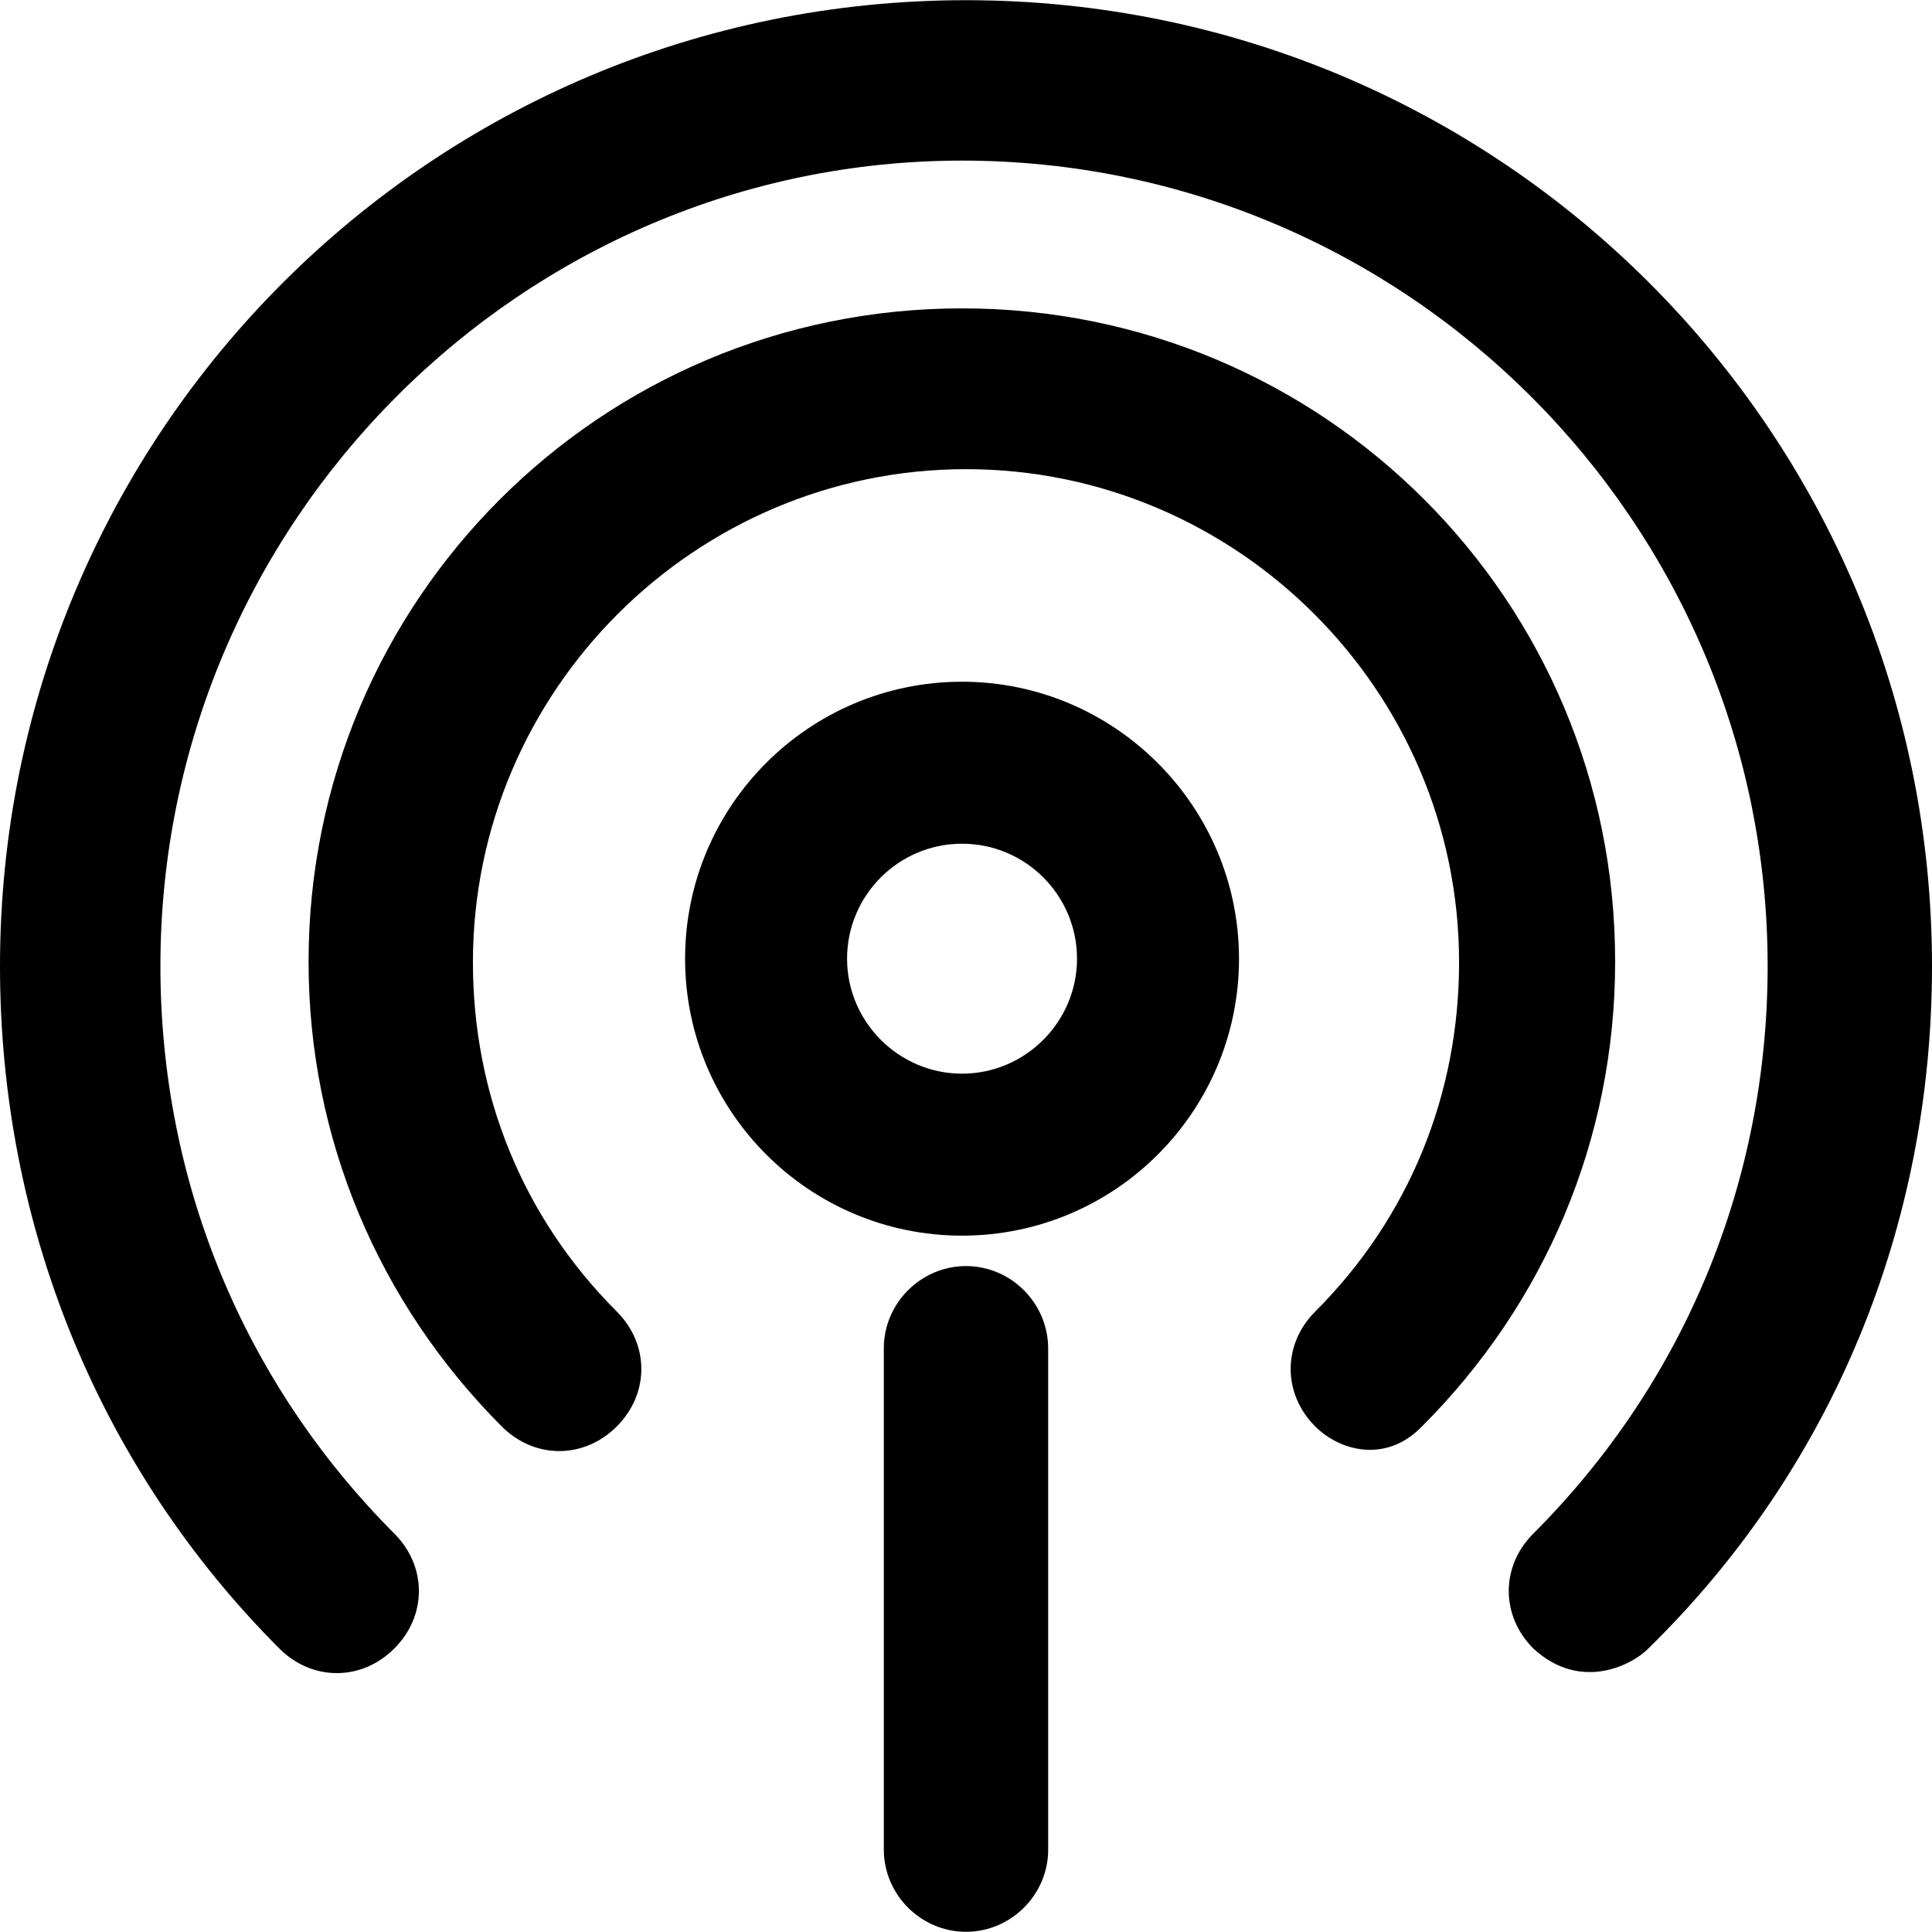
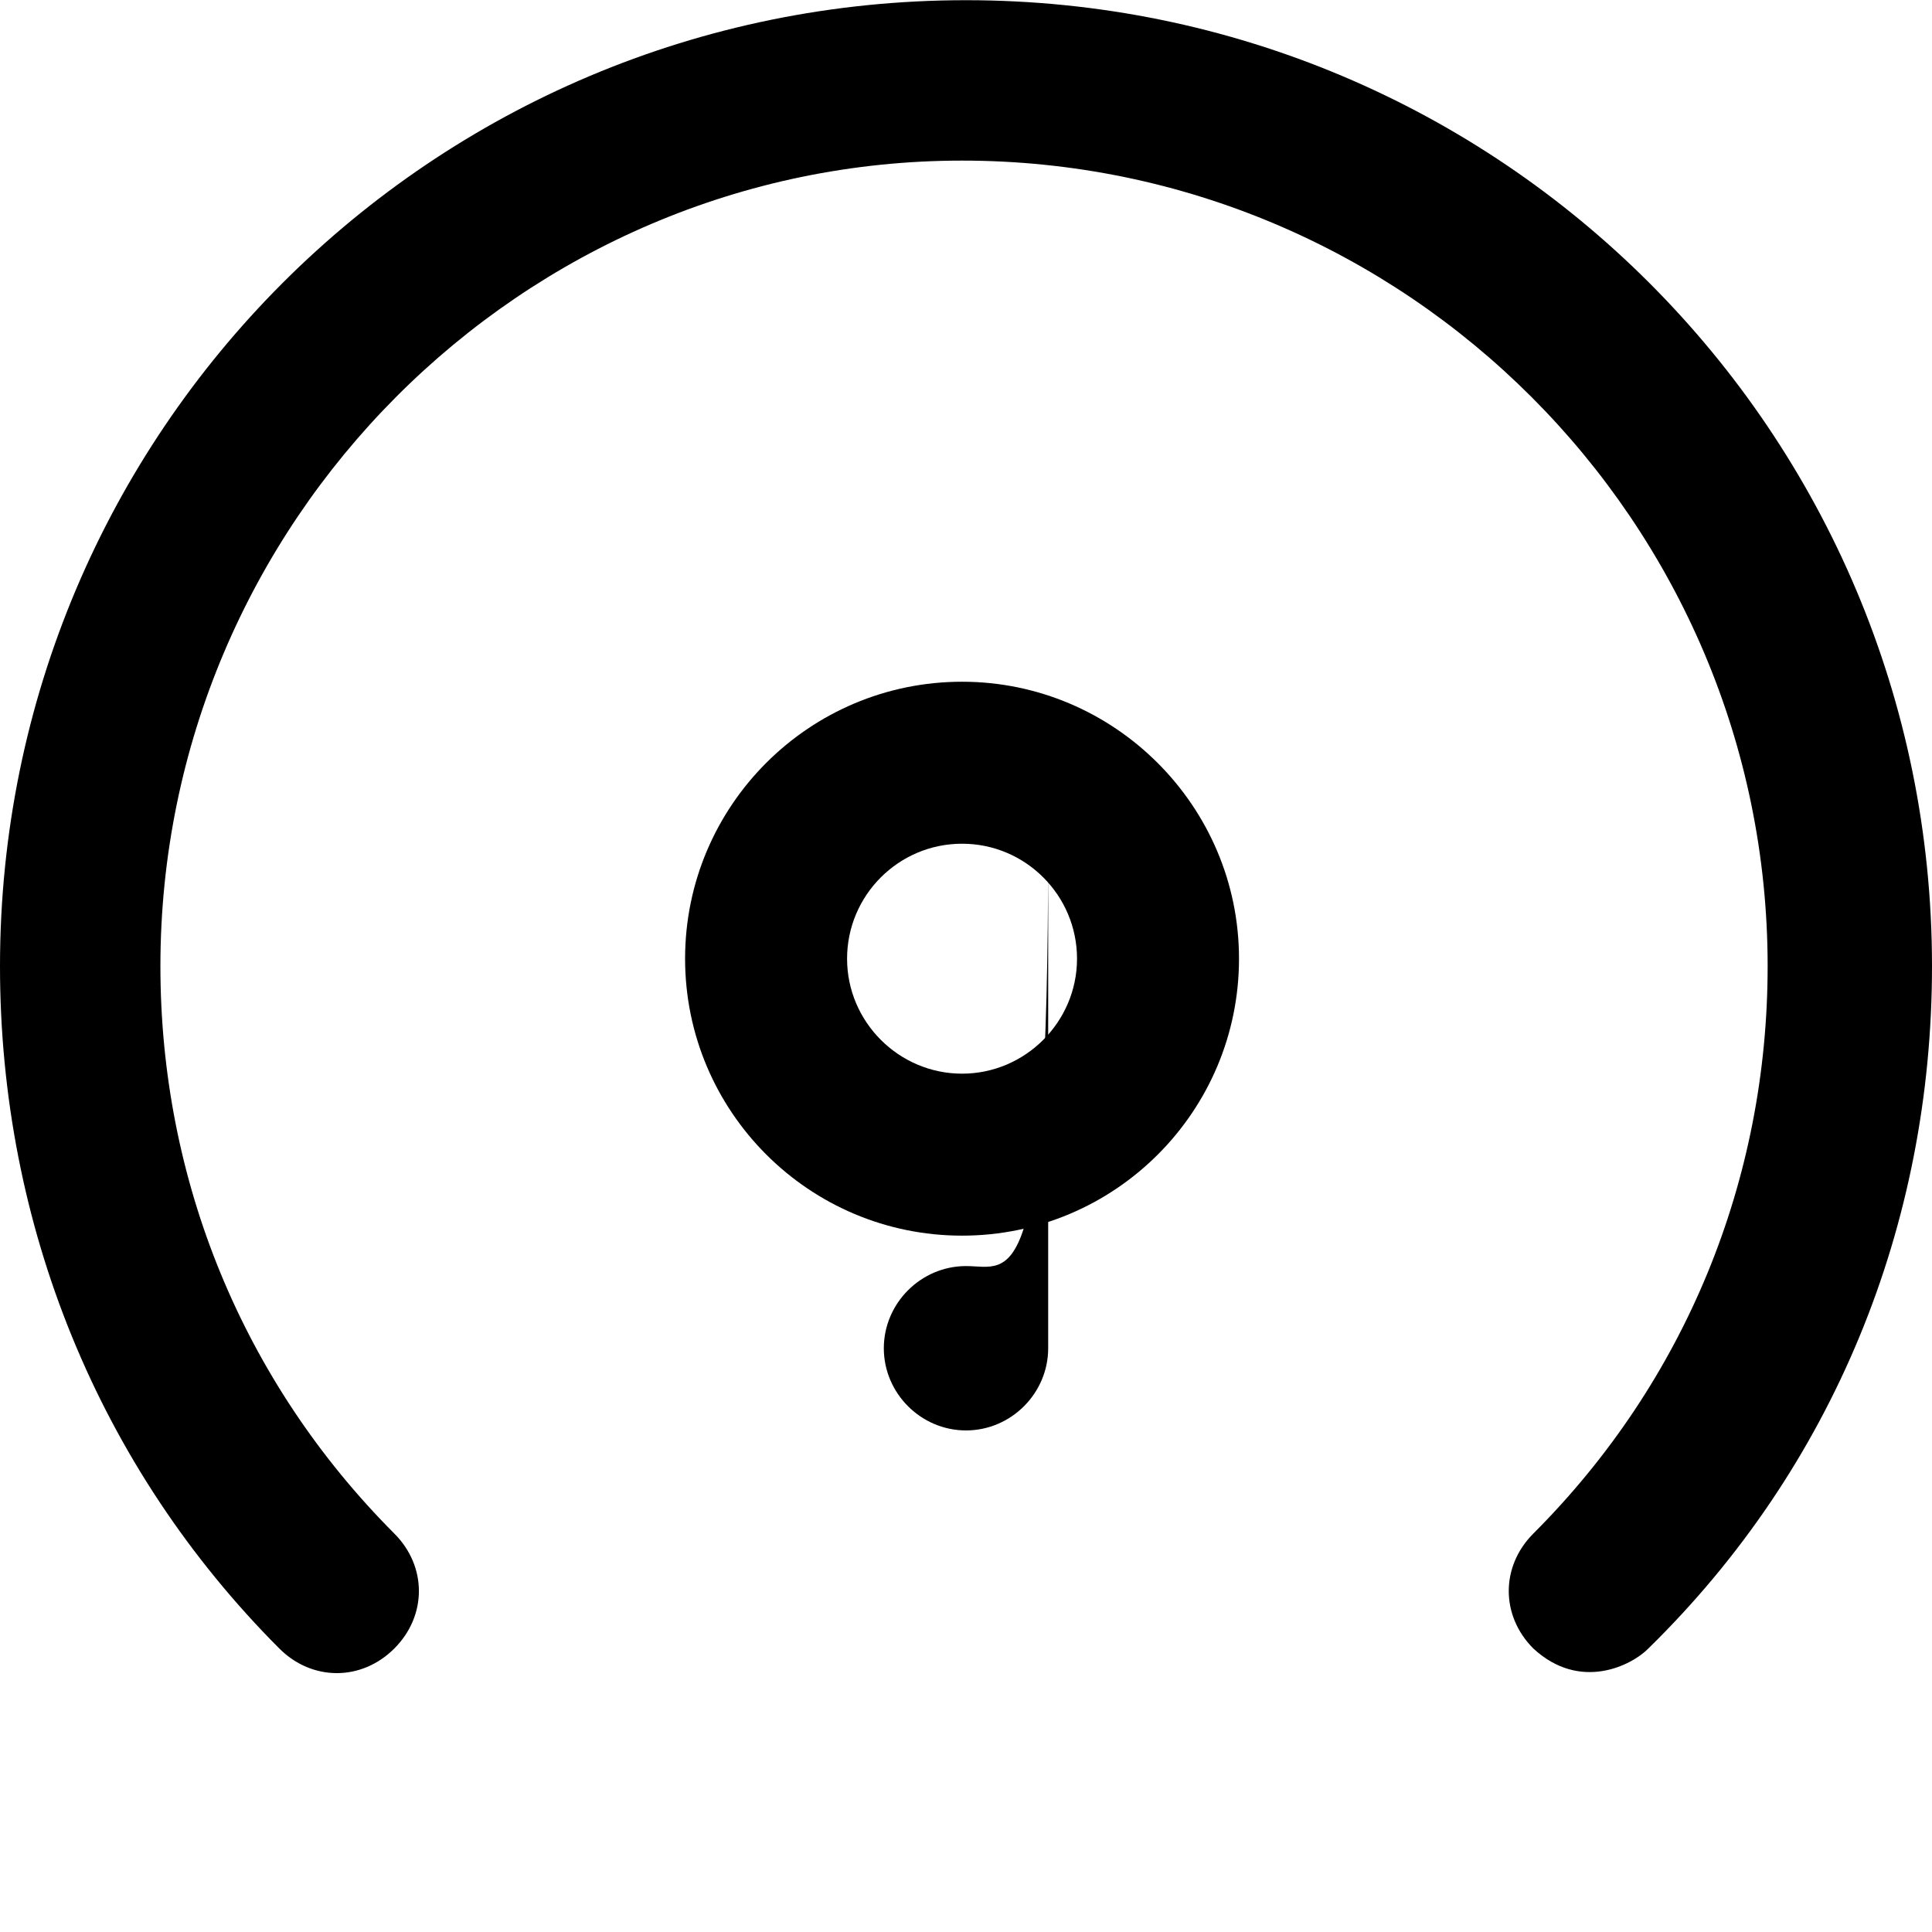
<svg xmlns="http://www.w3.org/2000/svg" fill="#000000" height="800px" width="800px" version="1.1" id="Layer_1" viewBox="0 0 489 489" xml:space="preserve">
  <g>
    <g>
-       <path d="M243.5,78.05c-91.5,0-165.4,73.9-165.4,165.4c0,44.7,17.7,86.3,48.9,117.6c8.3,8.3,20.8,8.3,29.1,0s8.3-20.8,0-29.1    c-23.9-23.9-36.4-55.1-36.4-88.4c0-68.7,56.2-124.8,124.8-124.8s124.8,56.1,124.8,124.8c0,33.3-12.5,64.5-36.4,88.4    c-8.3,8.3-8.3,20.8,0,29.1c6.2,6.2,17.9,9.4,27,0c31.2-31.2,48.9-72.8,48.9-117.6C408.9,151.95,335,78.05,243.5,78.05z" />
      <path d="M244.5,0.05C109.3,0.05,0,109.35,0,244.55c0,65.5,25,126.9,70.7,172.7c8.3,8.3,20.8,8.3,29.1,0s8.3-20.8,0-29.1    c-38.4-38.5-59.2-89.5-59.2-143.6c0-112.4,91.5-203.9,202.9-203.9c112.4,0,203.9,91.5,203.9,203.9c0,54.1-20.8,105.1-59.3,143.6    c-8.3,8.3-8.3,20.8,0,29.1c11.9,11,25,4.2,29.1,0c46.8-45.8,71.8-107.2,71.8-172.7C489,109.35,379.7,0.05,244.5,0.05z" />
-       <path d="M244.5,320.45c-11.4,0-20.8,9.4-20.8,20.8v126.9c0,11.4,9.4,20.8,20.8,20.8c11.4,0,20.8-9.4,20.8-20.8v-126.8    C265.3,329.85,255.9,320.45,244.5,320.45z" />
+       <path d="M244.5,320.45c-11.4,0-20.8,9.4-20.8,20.8c0,11.4,9.4,20.8,20.8,20.8c11.4,0,20.8-9.4,20.8-20.8v-126.8    C265.3,329.85,255.9,320.45,244.5,320.45z" />
      <path d="M243.5,172.55c-38.7,0-70.1,31.4-70.1,70.1s31.4,70.1,70.1,70.1s70.1-31.4,70.1-70.1    C313.6,204.05,282.1,172.55,243.5,172.55z M243.5,271.75c-16,0-29.1-13.1-29.1-29.1s13-29.1,29.1-29.1s29.1,13.1,29.1,29.1    S259.5,271.75,243.5,271.75z" />
    </g>
  </g>
</svg>